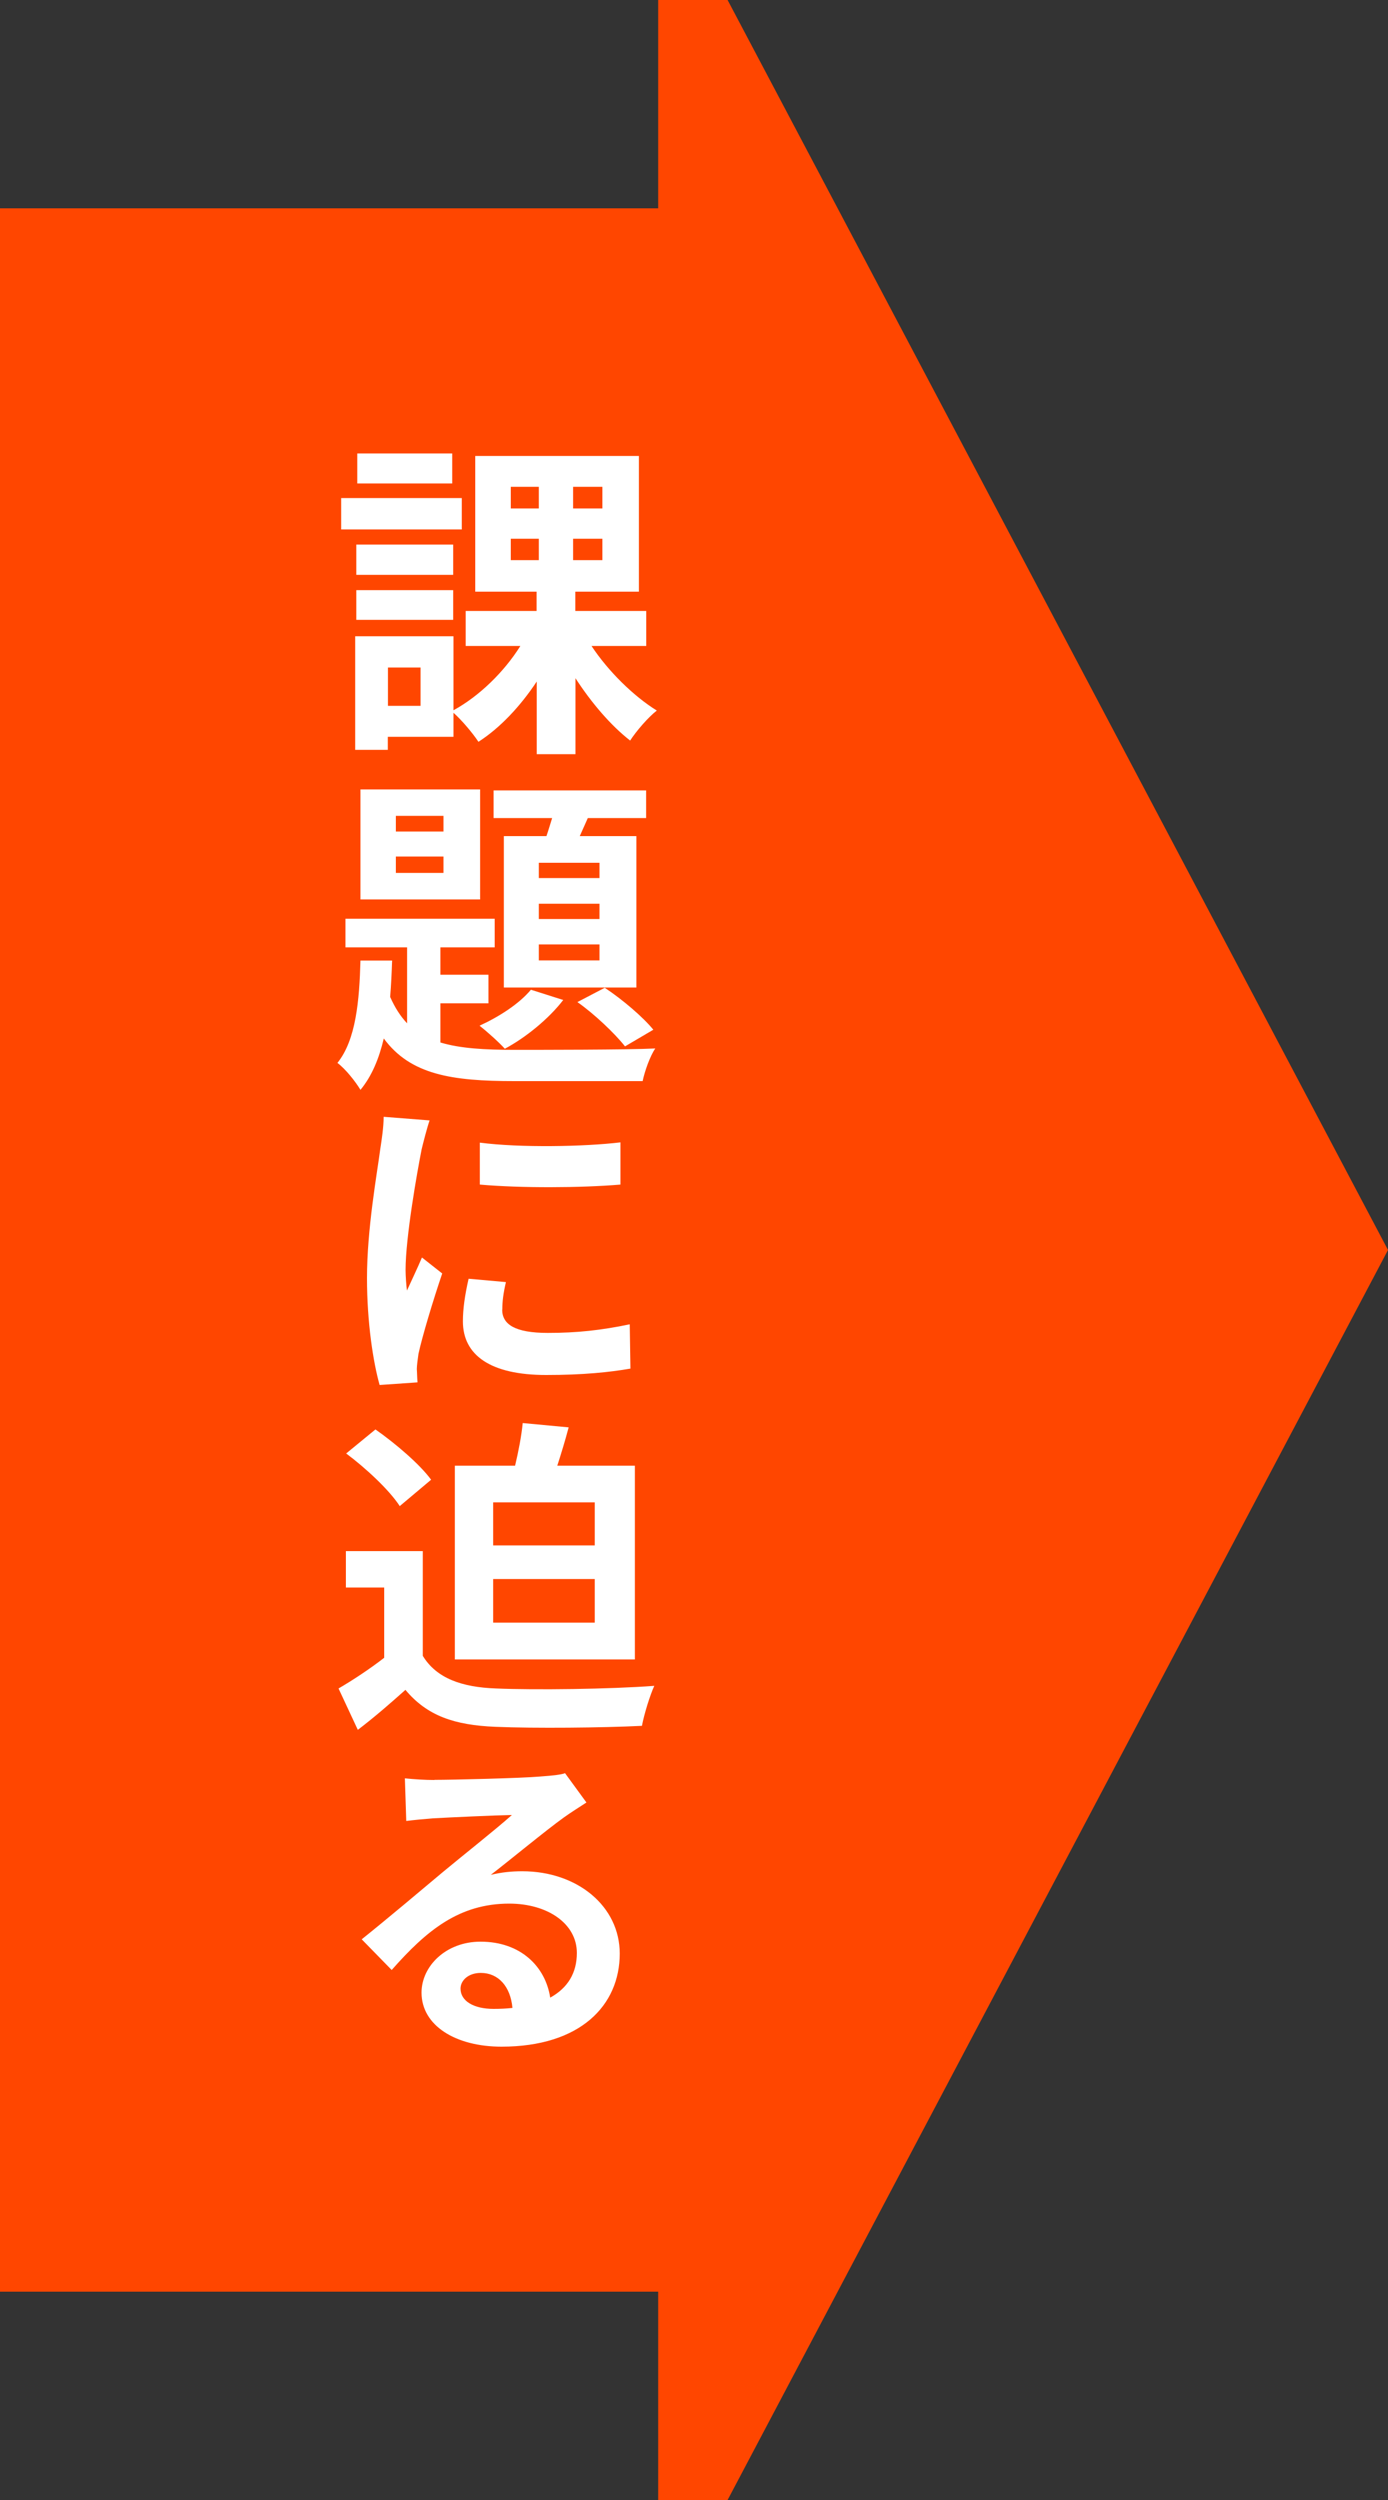
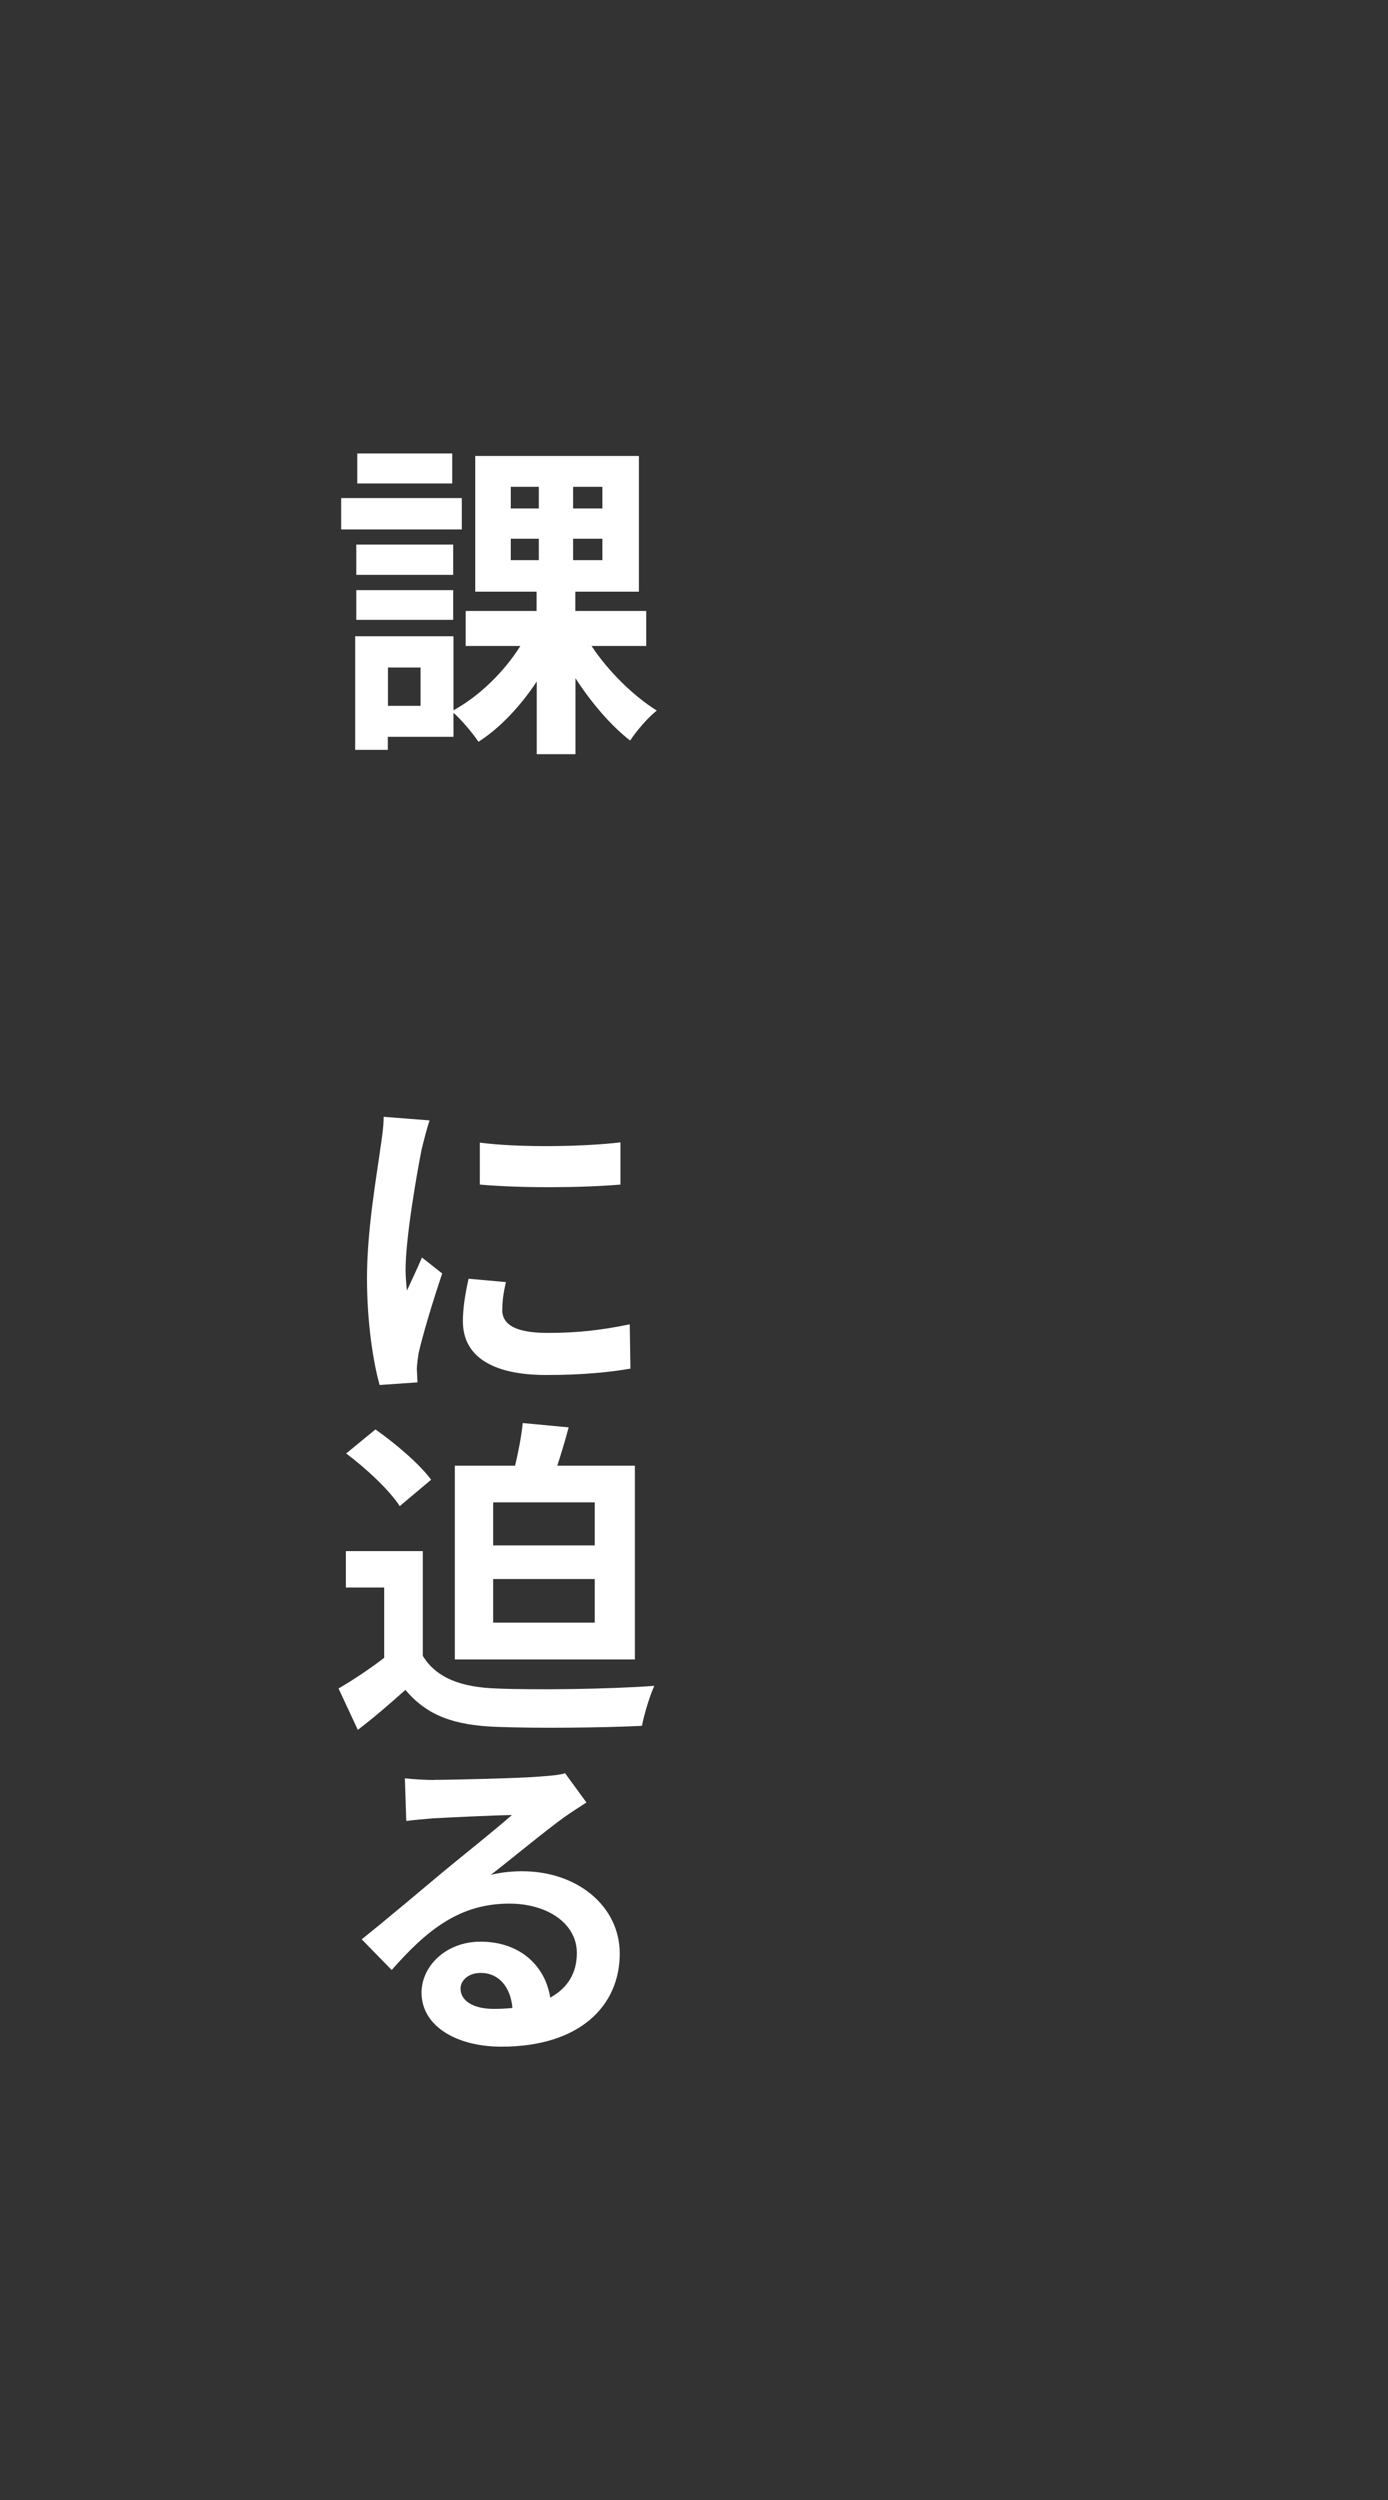
<svg xmlns="http://www.w3.org/2000/svg" id="text" viewBox="0 0 100 180">
  <rect x="0" y="0" width="100" height="180" fill="#333333" stroke="none" />
  <defs>
    <style>
      .cls-1 {
        fill: #fff;
      }

      .cls-2 {
        fill: #ff4600;
      }
    </style>
  </defs>
-   <polygon class="cls-2" points="47.42 0 47.42 15 0 15 0 165 47.42 165 47.42 180 52.42 180 100 90 52.42 0 47.42 0" />
  <g>
    <path class="cls-1" d="M33.27,38.12h-8.69v-2.26h8.69v2.26Zm9.34,8.38c1.2,1.82,3.03,3.62,4.71,4.66-.62,.48-1.49,1.49-1.92,2.16-1.37-1.06-2.79-2.71-3.94-4.49v5.47h-2.79v-5.23c-1.18,1.78-2.64,3.34-4.2,4.34-.41-.62-1.2-1.56-1.8-2.09v1.73h-4.73v.94h-2.35v-8.18h7.08v5.33c1.85-1.01,3.65-2.76,4.82-4.63h-3.94v-2.52h5.11v-1.39h-4.42v-9.77h11.79v9.77h-4.58v1.39h5.11v2.52h-3.96Zm-9.96-5.11h-6.98v-2.18h6.98v2.18Zm-6.98,1.1h6.98v2.14h-6.98v-2.14Zm6.91-7.68h-6.84v-2.16h6.84v2.16Zm-2.28,13.25h-2.35v2.76h2.35v-2.76Zm6.5-11.45h2.02v-1.56h-2.02v1.56Zm0,3.72h2.02v-1.54h-2.02v1.54Zm6.6-5.28h-2.11v1.56h2.11v-1.56Zm0,3.74h-2.11v1.54h2.11v-1.54Z" />
-     <path class="cls-1" d="M31.73,75.06c1.44,.43,3.19,.53,5.33,.53,1.63,0,8.18,0,10.15-.1-.38,.55-.77,1.66-.91,2.35h-9.24c-4.51,0-7.49-.46-9.41-3.07-.34,1.44-.86,2.71-1.68,3.7-.36-.6-1.08-1.51-1.66-1.94,1.34-1.66,1.58-4.49,1.66-7.37h2.28c-.03,.89-.07,1.75-.14,2.62,.34,.77,.74,1.39,1.22,1.9v-5.47h-4.44v-2.06h10.75v2.06h-3.91v1.97h3.46v2.06h-3.46v2.83Zm2.86-10.3h-8.62v-7.92h8.62v7.92Zm-2.64-6.02h-3.43v1.13h3.43v-1.13Zm0,2.93h-3.43v1.18h3.43v-1.18Zm8.62,10.34c-1.03,1.34-2.71,2.71-4.2,3.5-.41-.46-1.32-1.27-1.82-1.66,1.42-.65,2.86-1.58,3.7-2.59l2.33,.74Zm-1.2-11.81c.14-.41,.27-.86,.41-1.3h-4.22v-1.99h10.99v1.99h-4.2l-.58,1.3h4.08v10.9h-9.55v-10.9h3.07Zm3.82,1.92h-4.37v1.1h4.37v-1.1Zm0,2.95h-4.37v1.1h4.37v-1.1Zm0,2.93h-4.37v1.15h4.37v-1.15Zm.38,3.12c1.27,.84,2.76,2.11,3.5,3.02l-2.04,1.2c-.74-.94-2.23-2.35-3.43-3.19l1.97-1.03Z" />
    <path class="cls-1" d="M30.37,82.79c-.31,1.56-1.15,6.29-1.15,8.64,0,.43,.05,1.13,.1,1.49,.36-.79,.74-1.58,1.08-2.38l1.46,1.15c-.67,1.97-1.44,4.54-1.71,5.78-.05,.34-.12,.86-.12,1.1,.02,.24,.02,.62,.05,.96l-2.73,.19c-.46-1.63-.91-4.49-.91-7.7,0-3.53,.72-7.49,.96-9.31,.1-.65,.24-1.56,.24-2.3l3.31,.26c-.17,.48-.48,1.68-.58,2.11Zm5.81,11.5c0,1.06,.91,1.68,3.29,1.68,2.09,0,3.84-.19,5.9-.62l.05,3.19c-1.51,.26-3.41,.46-6.07,.46-4.03,0-6-1.44-6-3.86,0-.91,.14-1.87,.41-3.07l2.69,.24c-.19,.82-.26,1.37-.26,1.99Zm8.52-12.05v3.05c-2.9,.24-7.15,.26-10.13,0v-3.02c2.9,.38,7.58,.29,10.13-.02Z" />
    <path class="cls-1" d="M30.46,119.22c.98,1.61,2.79,2.26,5.28,2.35,2.81,.12,8.21,.05,11.4-.19-.31,.67-.74,2.06-.89,2.88-2.88,.14-7.7,.19-10.56,.07-2.95-.12-4.92-.79-6.48-2.66-1.06,.94-2.11,1.87-3.43,2.88l-1.39-2.98c1.03-.6,2.23-1.39,3.29-2.21v-5.06h-2.76v-2.62h5.54v7.54Zm-1.66-10.78c-.74-1.15-2.45-2.74-3.86-3.79l2.11-1.73c1.44,1.01,3.19,2.5,4.01,3.62l-2.26,1.9Zm16.95,11.04h-12.98v-13.95h4.34c.24-1.01,.46-2.14,.55-3.07l3.31,.31c-.26,.98-.55,1.92-.82,2.76h5.59v13.95Zm-2.9-11.31h-7.32v3.1h7.32v-3.1Zm0,5.52h-7.32v3.14h7.32v-3.14Z" />
    <path class="cls-1" d="M31.3,128.15c1.25,0,6.27-.12,7.61-.24,.98-.07,1.54-.14,1.8-.24l1.54,2.11c-.55,.36-1.1,.7-1.63,1.08-1.27,.91-3.77,2.98-5.26,4.13,.79-.19,1.51-.26,2.26-.26,3.98,0,7.03,2.52,7.03,5.93,0,3.72-2.83,6.7-8.52,6.7-3.29,0-5.76-1.51-5.76-3.89,0-1.9,1.75-3.67,4.25-3.67,2.9,0,4.68,1.8,5.02,4.03,1.27-.7,1.92-1.78,1.92-3.22,0-2.11-2.11-3.55-4.87-3.55-3.6,0-5.95,1.92-8.47,4.78l-2.16-2.21c1.68-1.34,4.51-3.72,5.88-4.87,1.32-1.1,3.79-3.05,4.94-4.08-1.22,.02-4.44,.17-5.69,.24-.65,.05-1.37,.12-1.92,.19l-.1-3.07c.67,.07,1.46,.12,2.13,.12Zm4.25,16.49c.48,0,.94-.02,1.37-.07-.14-1.54-1.01-2.52-2.28-2.52-.91,0-1.46,.55-1.46,1.13,0,.89,.94,1.46,2.38,1.46Z" />
  </g>
</svg>